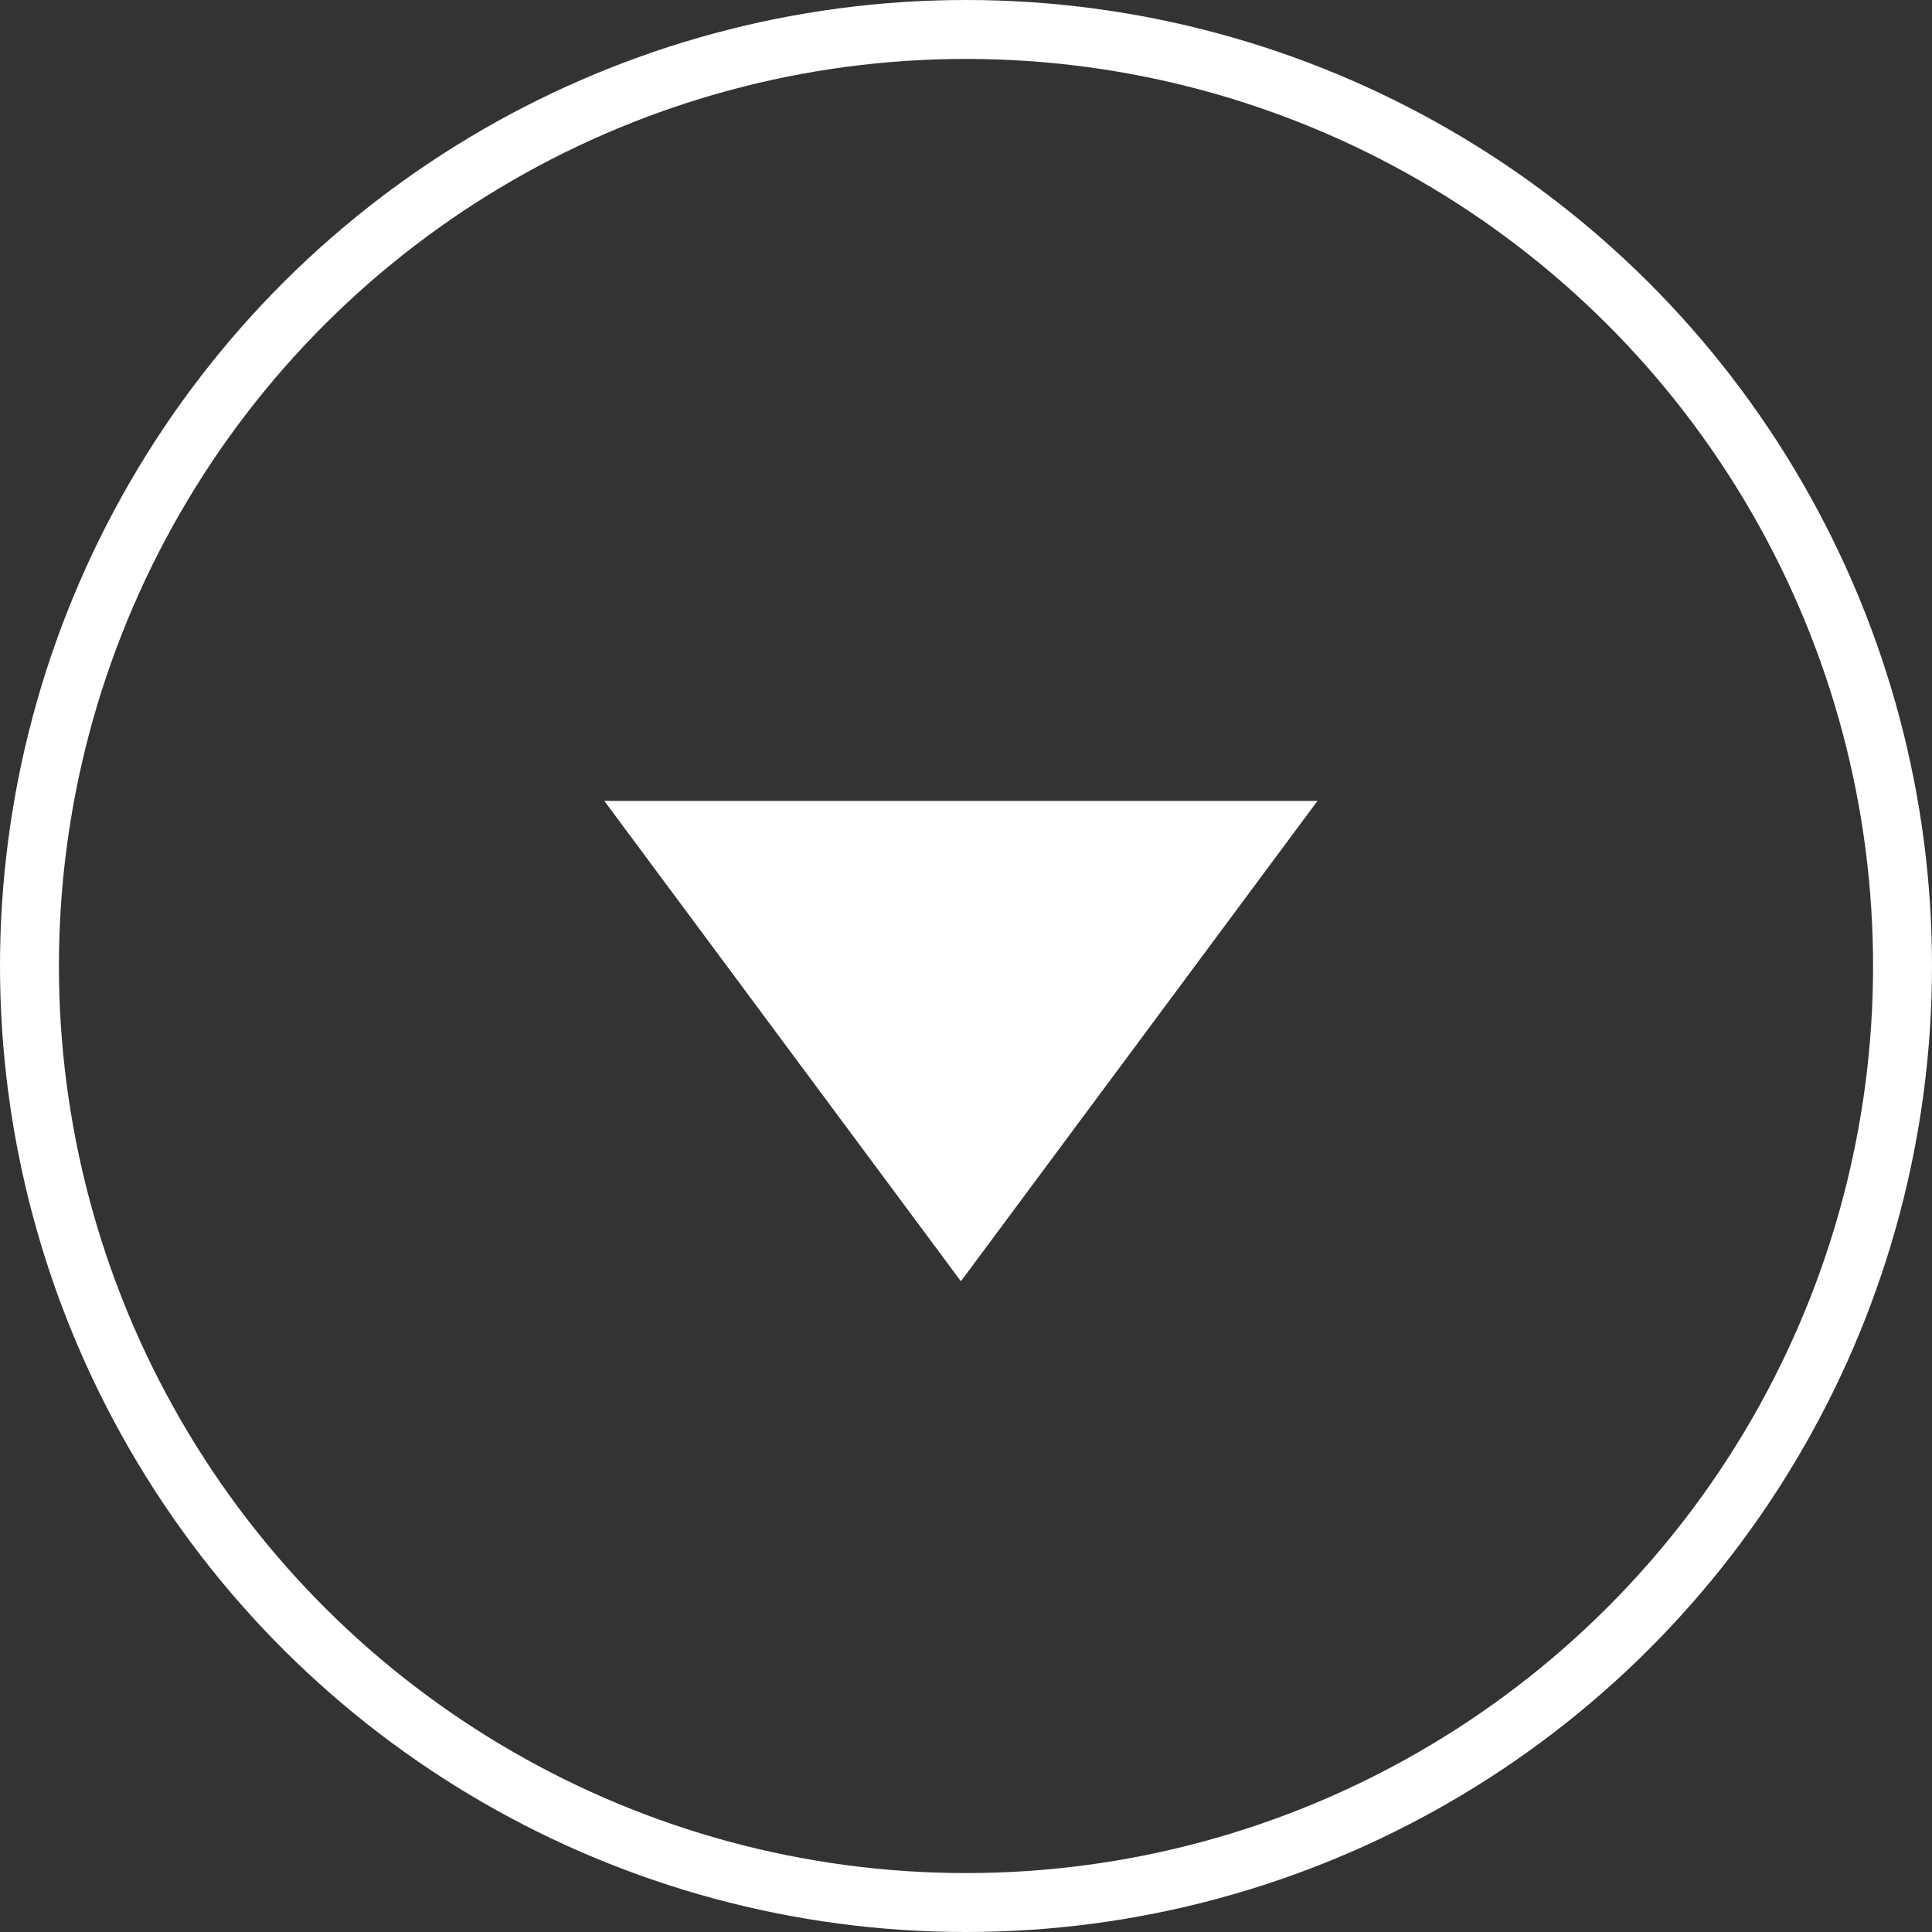
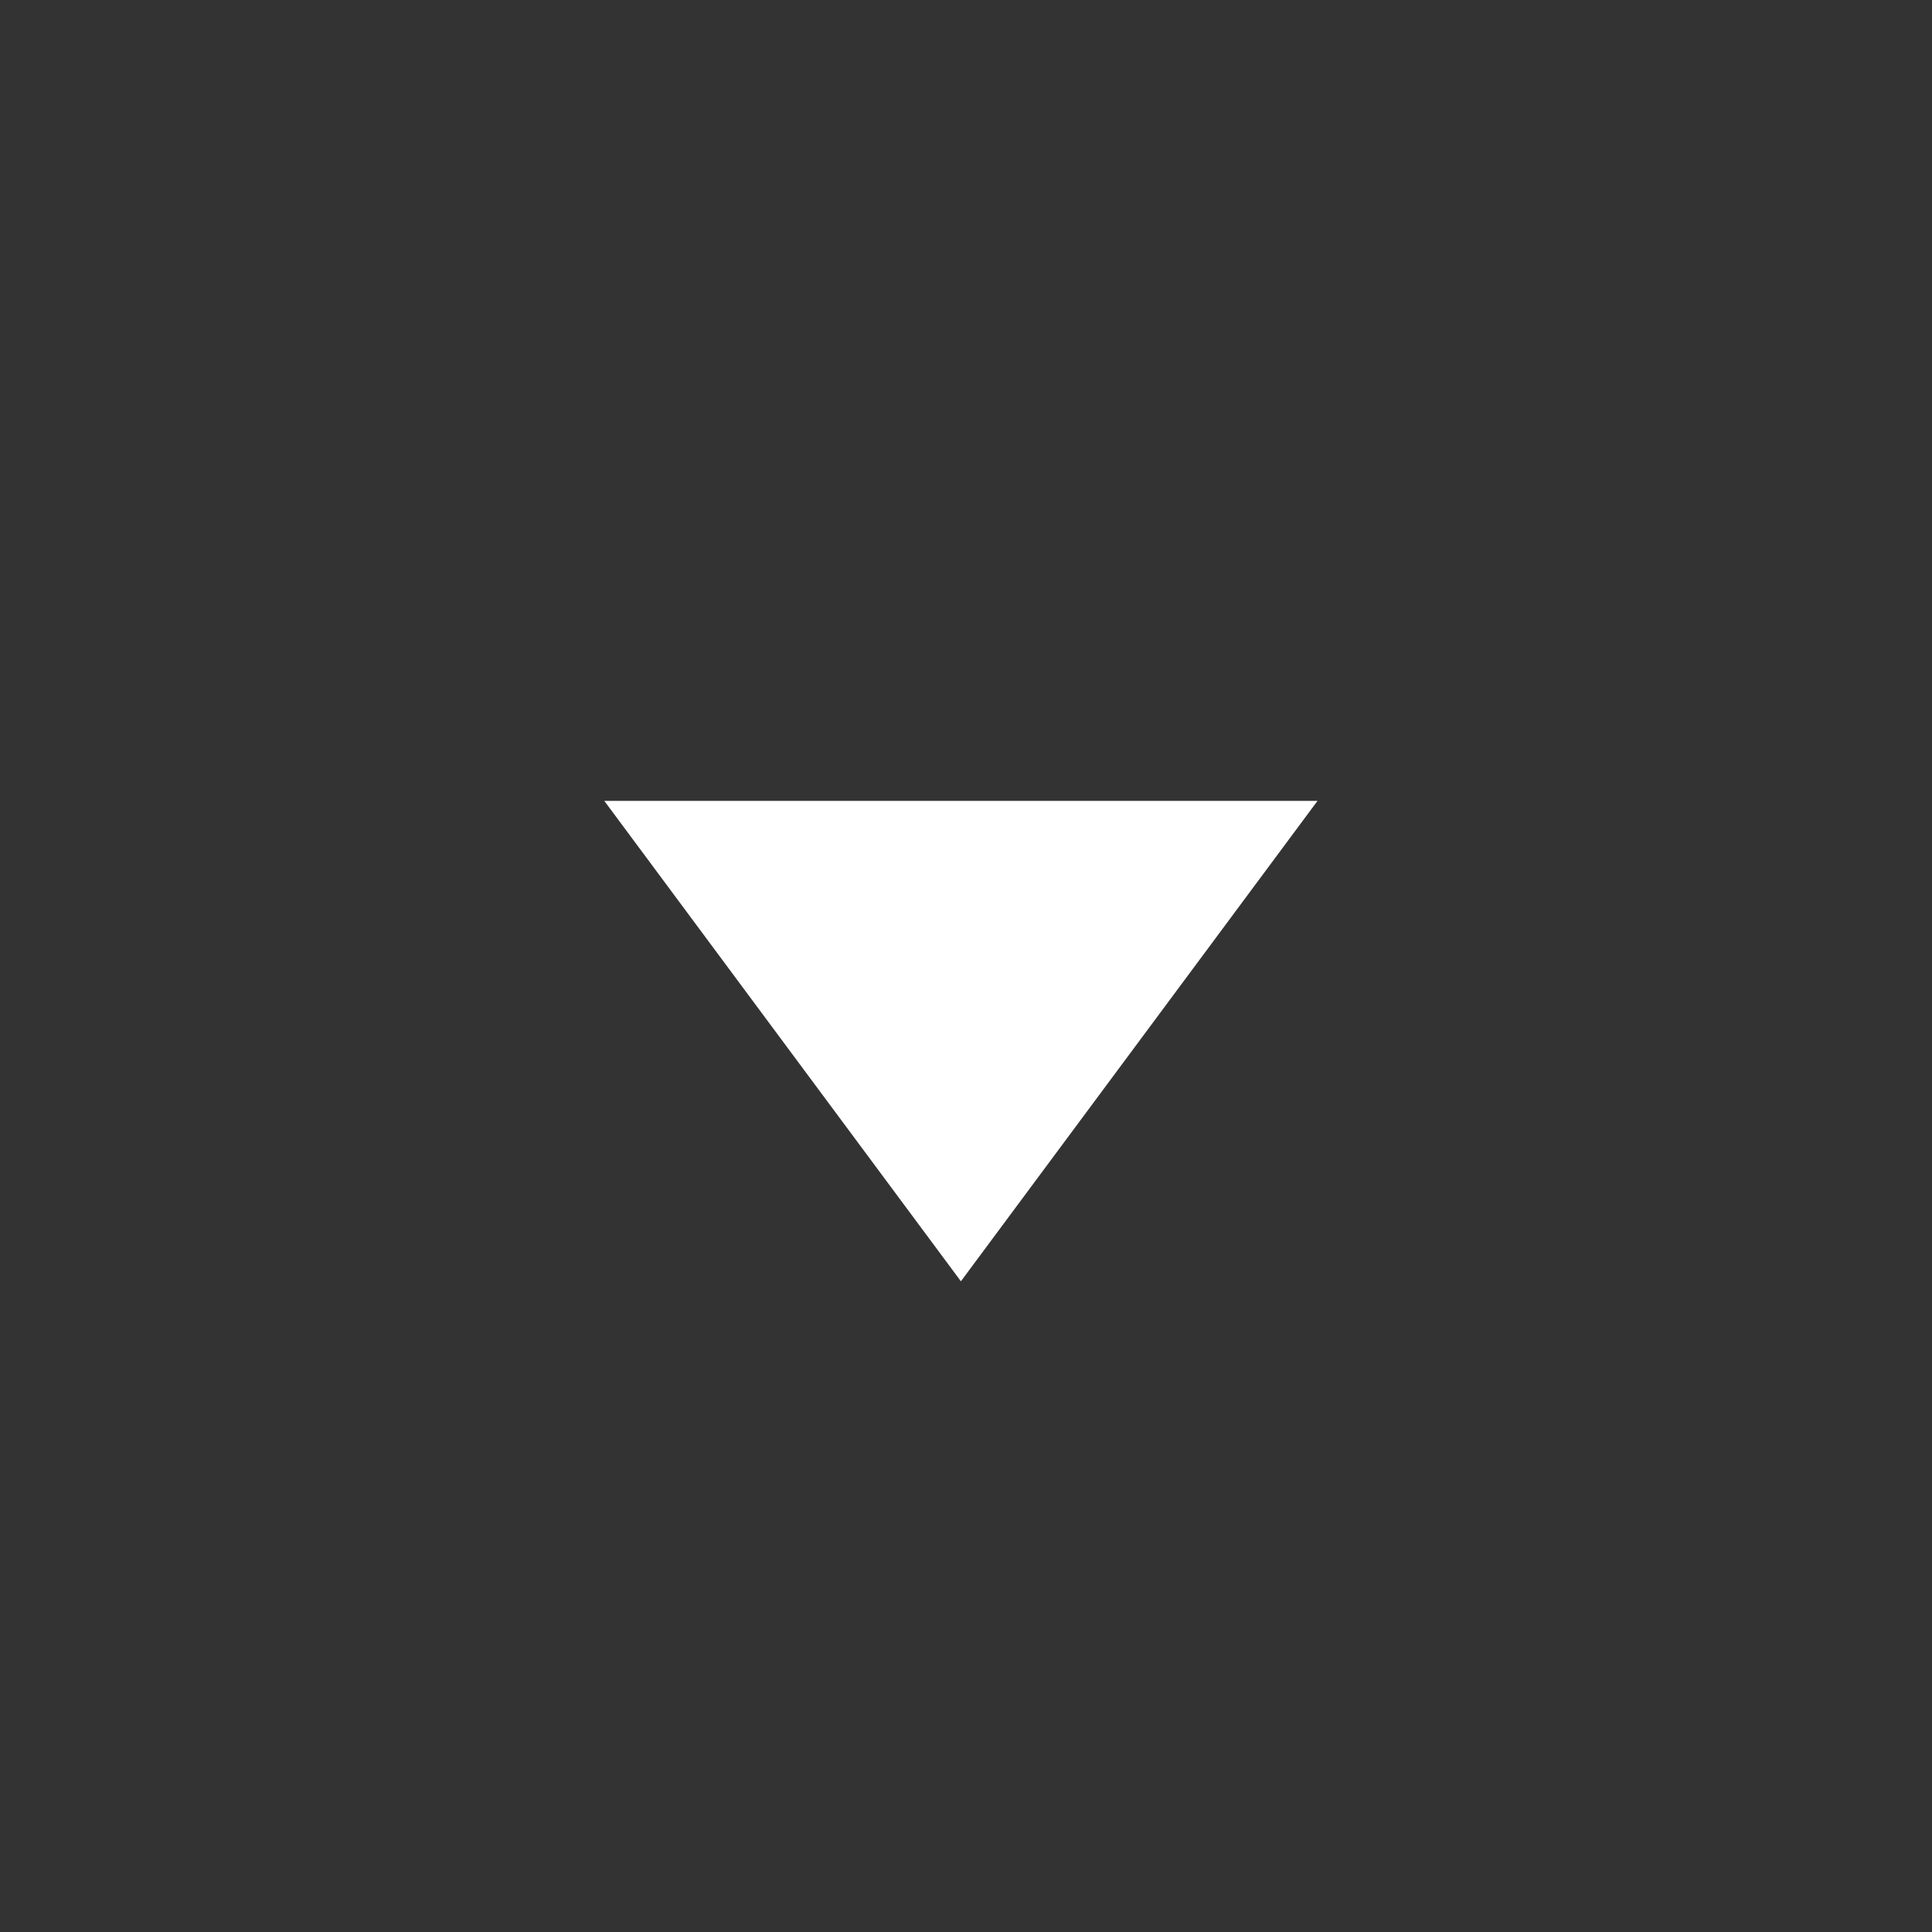
<svg xmlns="http://www.w3.org/2000/svg" width="36" height="36" viewBox="0 0 36 36" fill="none">
  <rect x="0" y="0" width="36" height="36" fill="#333333" stroke="none" />
-   <circle cx="18" cy="18" r="17.451" transform="rotate(-90 18 18)" stroke="white" stroke-width="1.098" />
  <path d="M17.905 23.875L11.26 14.923L24.55 14.923L17.905 23.875Z" fill="white" />
</svg>